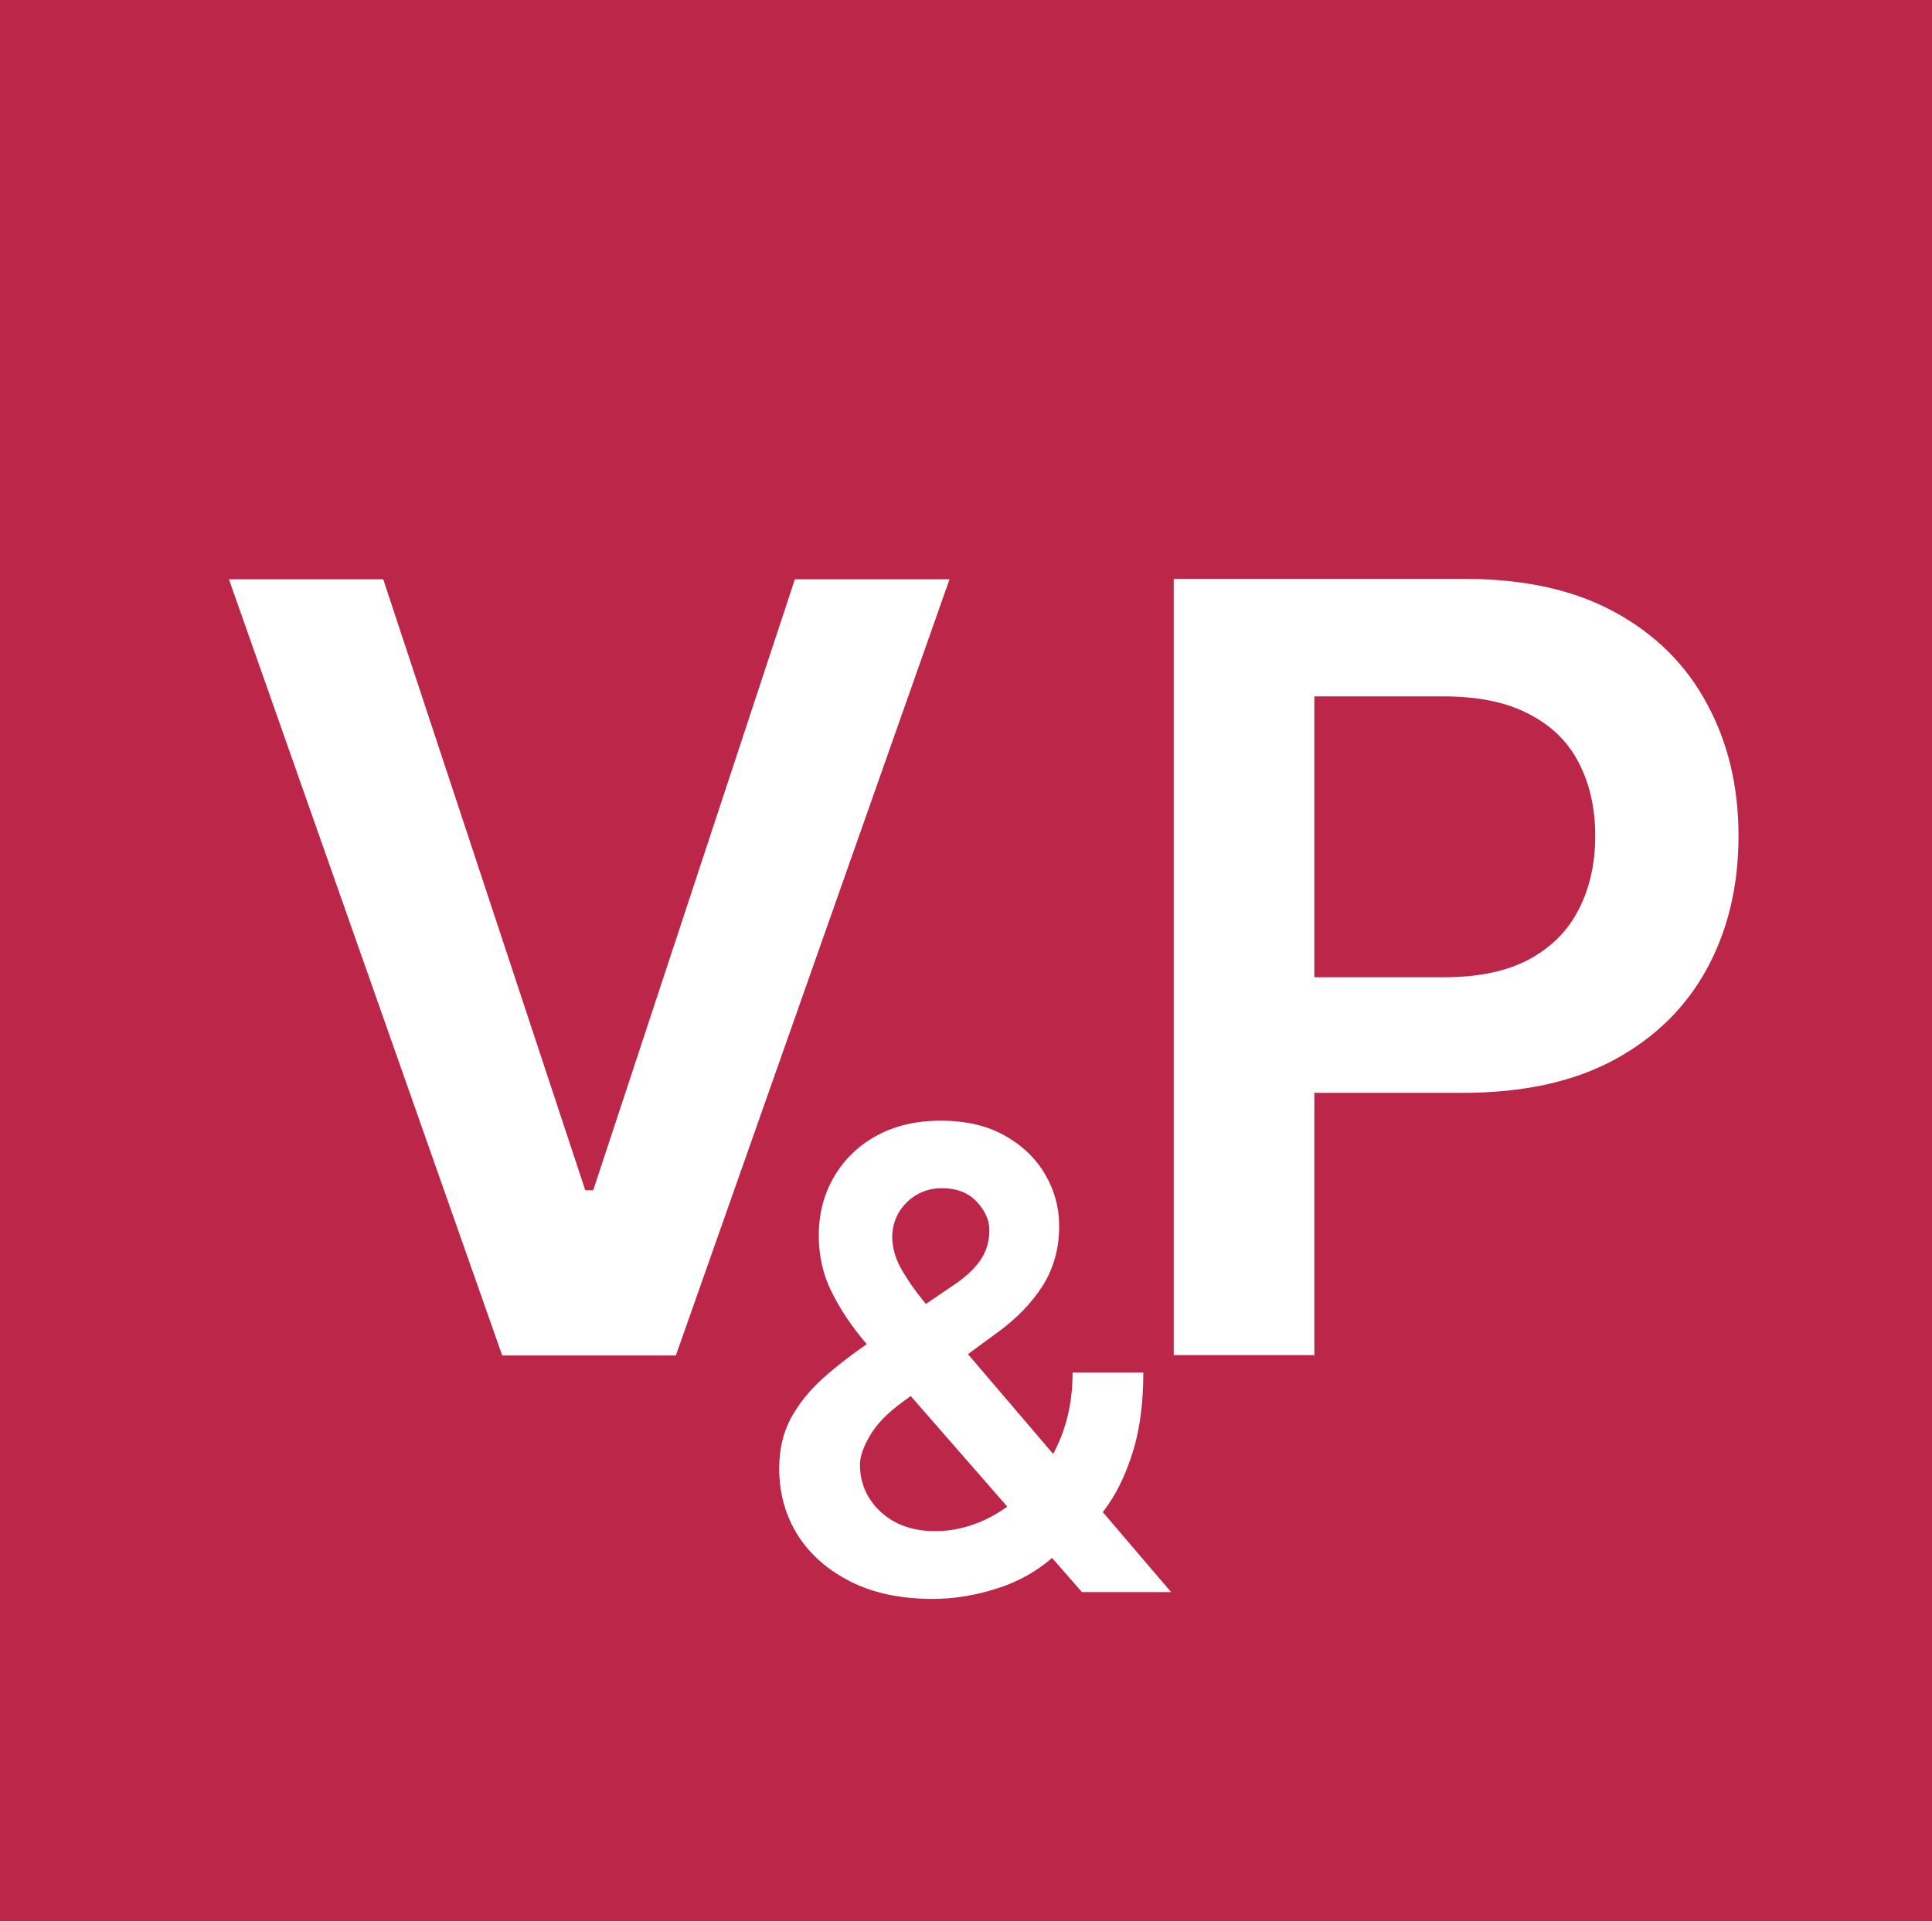
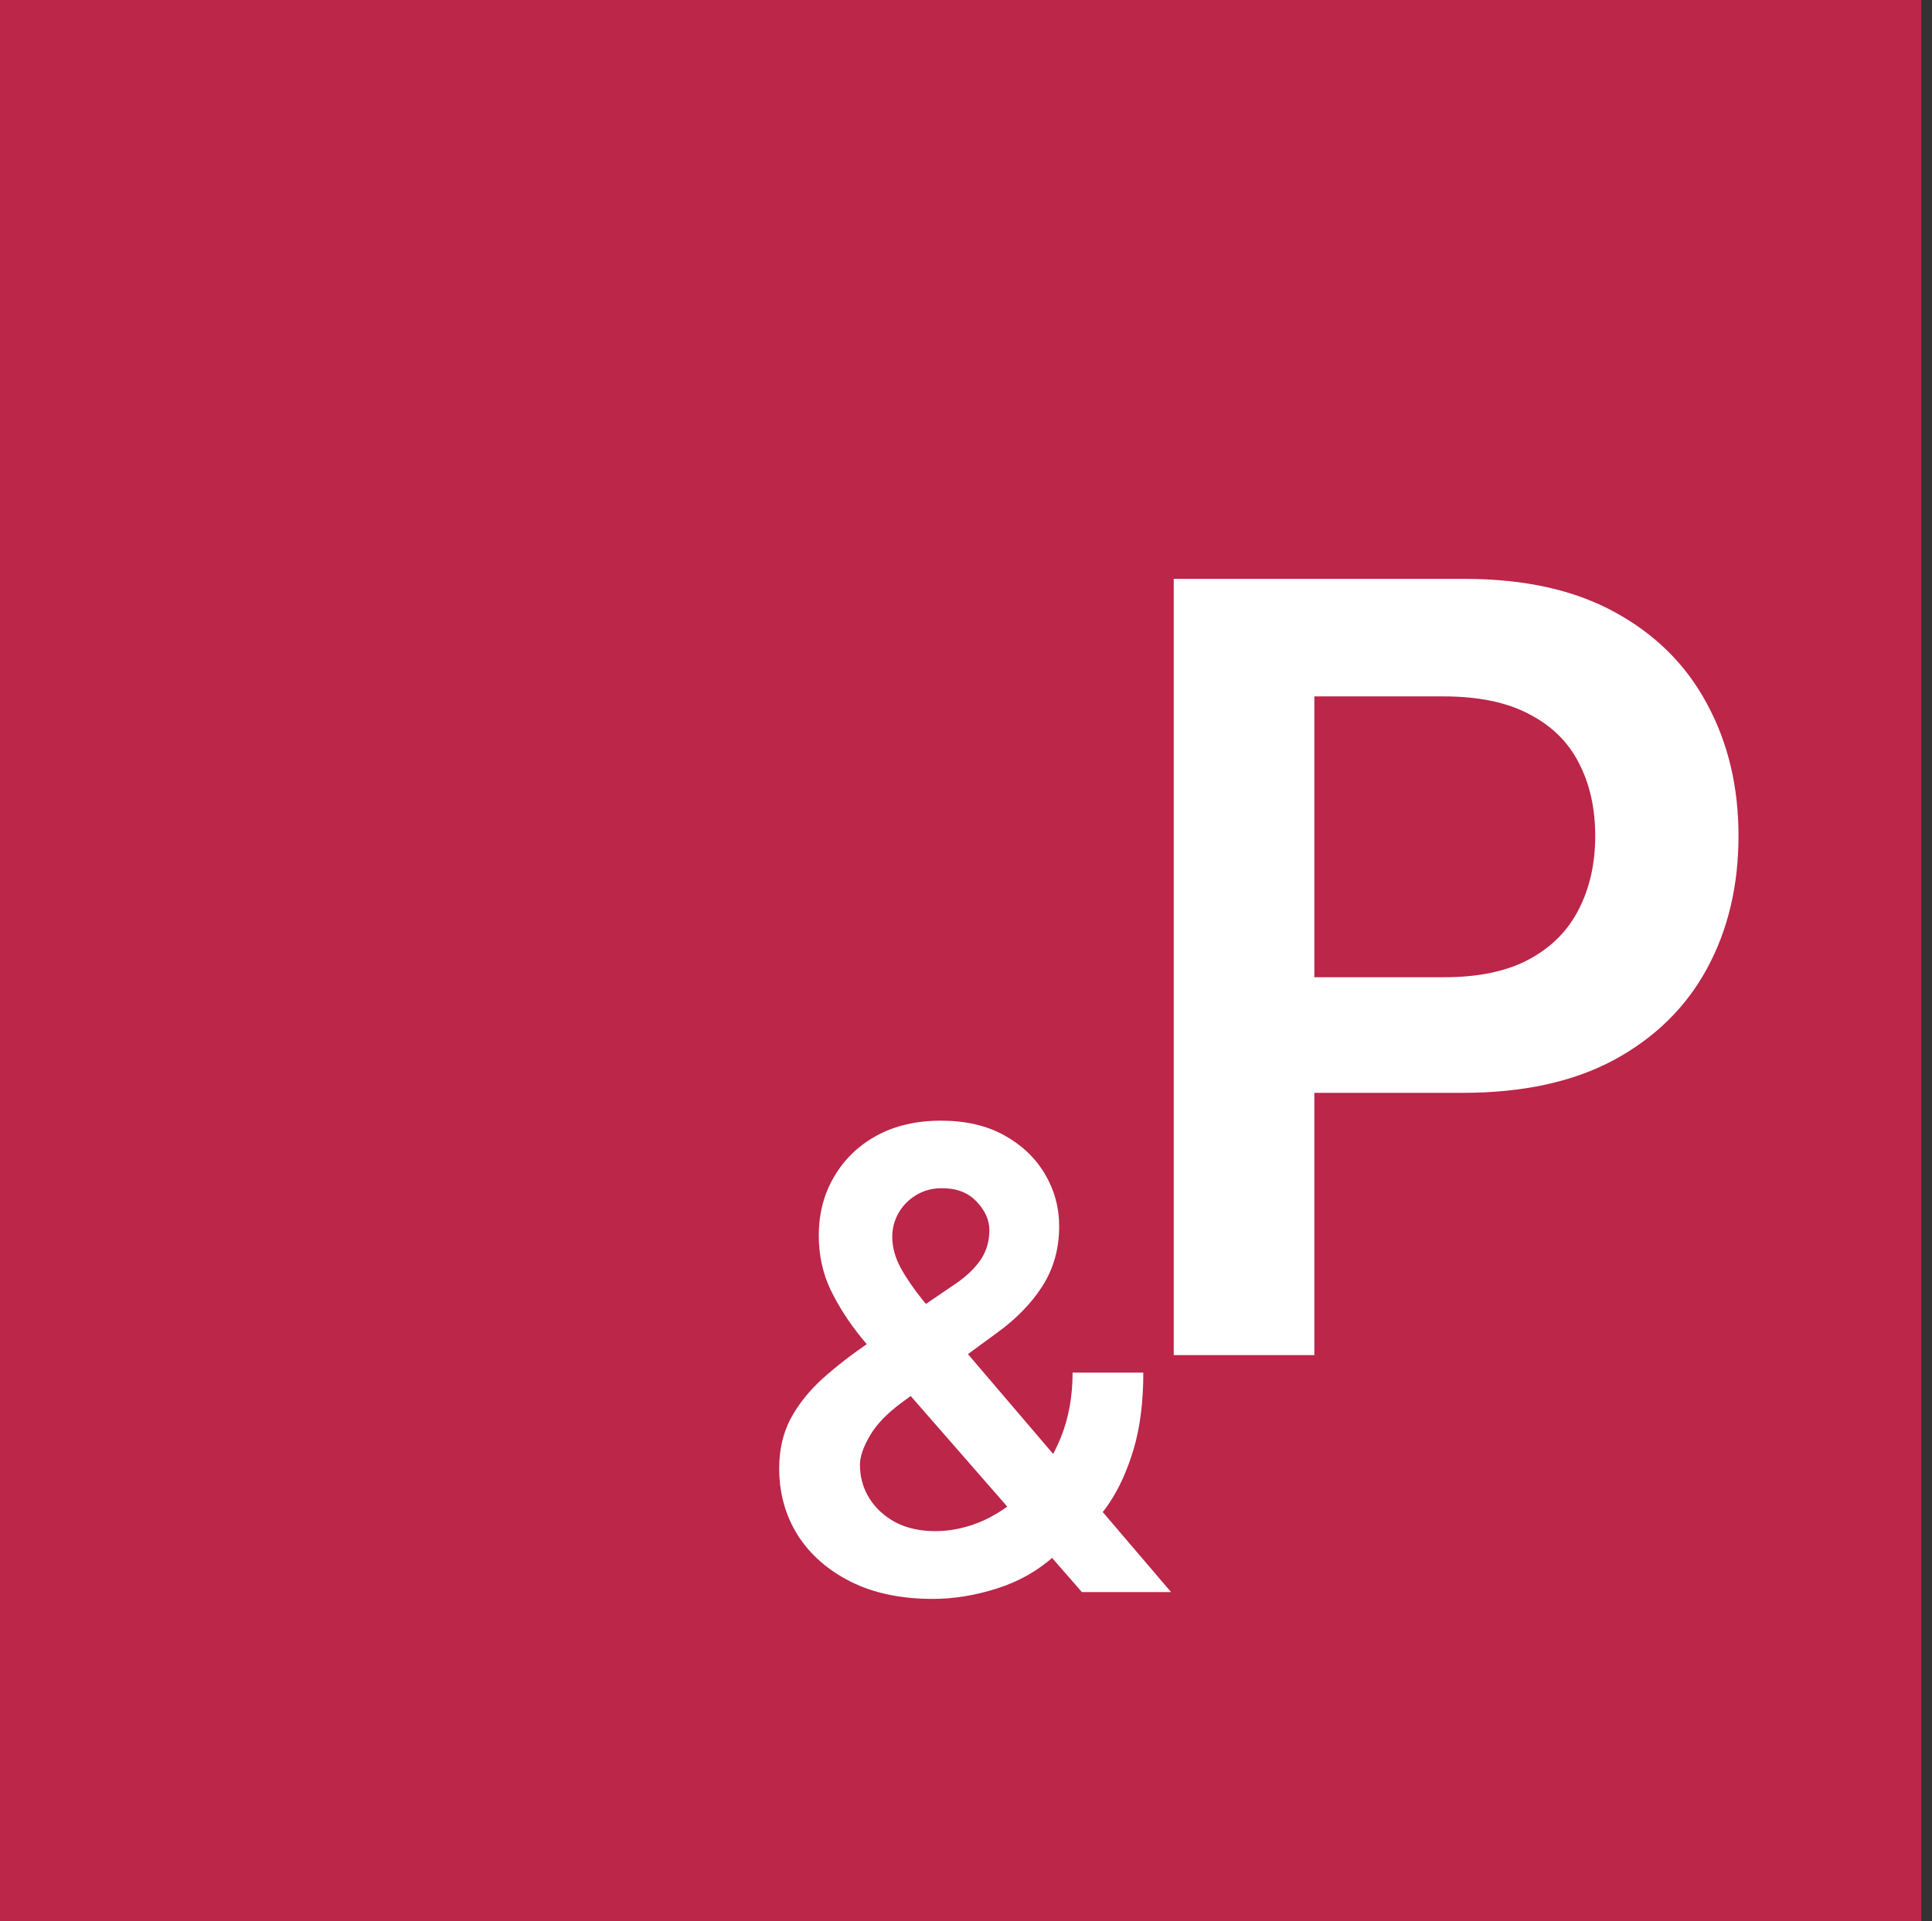
<svg xmlns="http://www.w3.org/2000/svg" width="181" height="180" viewBox="0 0 181 180" fill="none">
  <rect x="0" y="0" width="181" height="180" fill="#333333" stroke="none" />
-   <rect x="1" width="180" height="180" fill="#BB2649" />
  <rect width="180" height="180" fill="#BB2649" />
  <path d="M87.382 149.808C84.399 149.808 81.835 149.268 79.69 148.189C77.546 147.109 75.891 145.653 74.726 143.821C73.575 141.974 73 139.893 73 137.578C73 135.831 73.355 134.283 74.065 132.933C74.79 131.584 75.784 130.334 77.048 129.183C78.327 128.033 79.804 126.889 81.48 125.753L89.215 120.49C90.351 119.751 91.21 118.97 91.793 118.146C92.389 117.322 92.688 116.357 92.688 115.249C92.688 114.311 92.29 113.423 91.494 112.585C90.713 111.747 89.633 111.328 88.256 111.328C87.332 111.328 86.516 111.548 85.805 111.989C85.109 112.415 84.562 112.976 84.165 113.672C83.781 114.368 83.59 115.107 83.59 115.888C83.59 116.839 83.852 117.805 84.378 118.786C84.918 119.766 85.614 120.781 86.466 121.832C87.332 122.884 88.256 123.999 89.236 125.178L109.712 149.169H101.359L84.356 129.695C83.092 128.217 81.871 126.761 80.692 125.327C79.527 123.892 78.568 122.401 77.815 120.852C77.077 119.29 76.707 117.599 76.707 115.781C76.707 113.722 77.183 111.882 78.135 110.263C79.087 108.629 80.415 107.344 82.119 106.406C83.838 105.469 85.848 105 88.149 105C90.45 105 92.425 105.455 94.072 106.364C95.72 107.273 96.992 108.48 97.886 109.986C98.781 111.491 99.229 113.132 99.229 114.908C99.229 116.967 98.717 118.814 97.695 120.447C96.672 122.067 95.251 123.537 93.433 124.858L84.612 131.314C83.163 132.365 82.126 133.43 81.501 134.51C80.876 135.575 80.564 136.484 80.564 137.237C80.564 138.388 80.855 139.432 81.438 140.369C82.02 141.307 82.837 142.06 83.888 142.628C84.953 143.182 86.196 143.459 87.617 143.459C89.179 143.459 90.72 143.111 92.24 142.415C93.76 141.705 95.145 140.696 96.395 139.389C97.645 138.082 98.639 136.52 99.378 134.702C100.116 132.869 100.486 130.838 100.486 128.608H107.112C107.112 131.364 106.807 133.764 106.196 135.81C105.585 137.841 104.797 139.56 103.831 140.966C102.865 142.358 101.842 143.473 100.763 144.311C100.422 144.553 100.095 144.794 99.783 145.036C99.47 145.277 99.144 145.518 98.803 145.76C97.269 147.152 95.472 148.175 93.412 148.828C91.367 149.482 89.356 149.808 87.382 149.808Z" fill="white" />
-   <path d="M35.902 54.274L54.83 111.518H55.576L74.468 54.274H88.956L63.317 127.001H47.053L21.449 54.274H35.902Z" fill="white" />
  <path d="M109.961 126.966V54.238H137.233C142.82 54.238 147.508 55.28 151.296 57.363C155.107 59.447 157.984 62.311 159.925 65.957C161.89 69.579 162.873 73.698 162.873 78.315C162.873 82.979 161.89 87.122 159.925 90.744C157.96 94.366 155.06 97.219 151.225 99.302C147.39 101.362 142.667 102.392 137.056 102.392H118.98V91.561H135.28C138.547 91.561 141.222 90.993 143.306 89.856C145.389 88.72 146.928 87.157 147.922 85.169C148.94 83.18 149.449 80.895 149.449 78.315C149.449 75.734 148.94 73.462 147.922 71.497C146.928 69.532 145.377 68.005 143.27 66.916C141.187 65.803 138.5 65.247 135.209 65.247H123.135V126.966H109.961Z" fill="white" />
</svg>